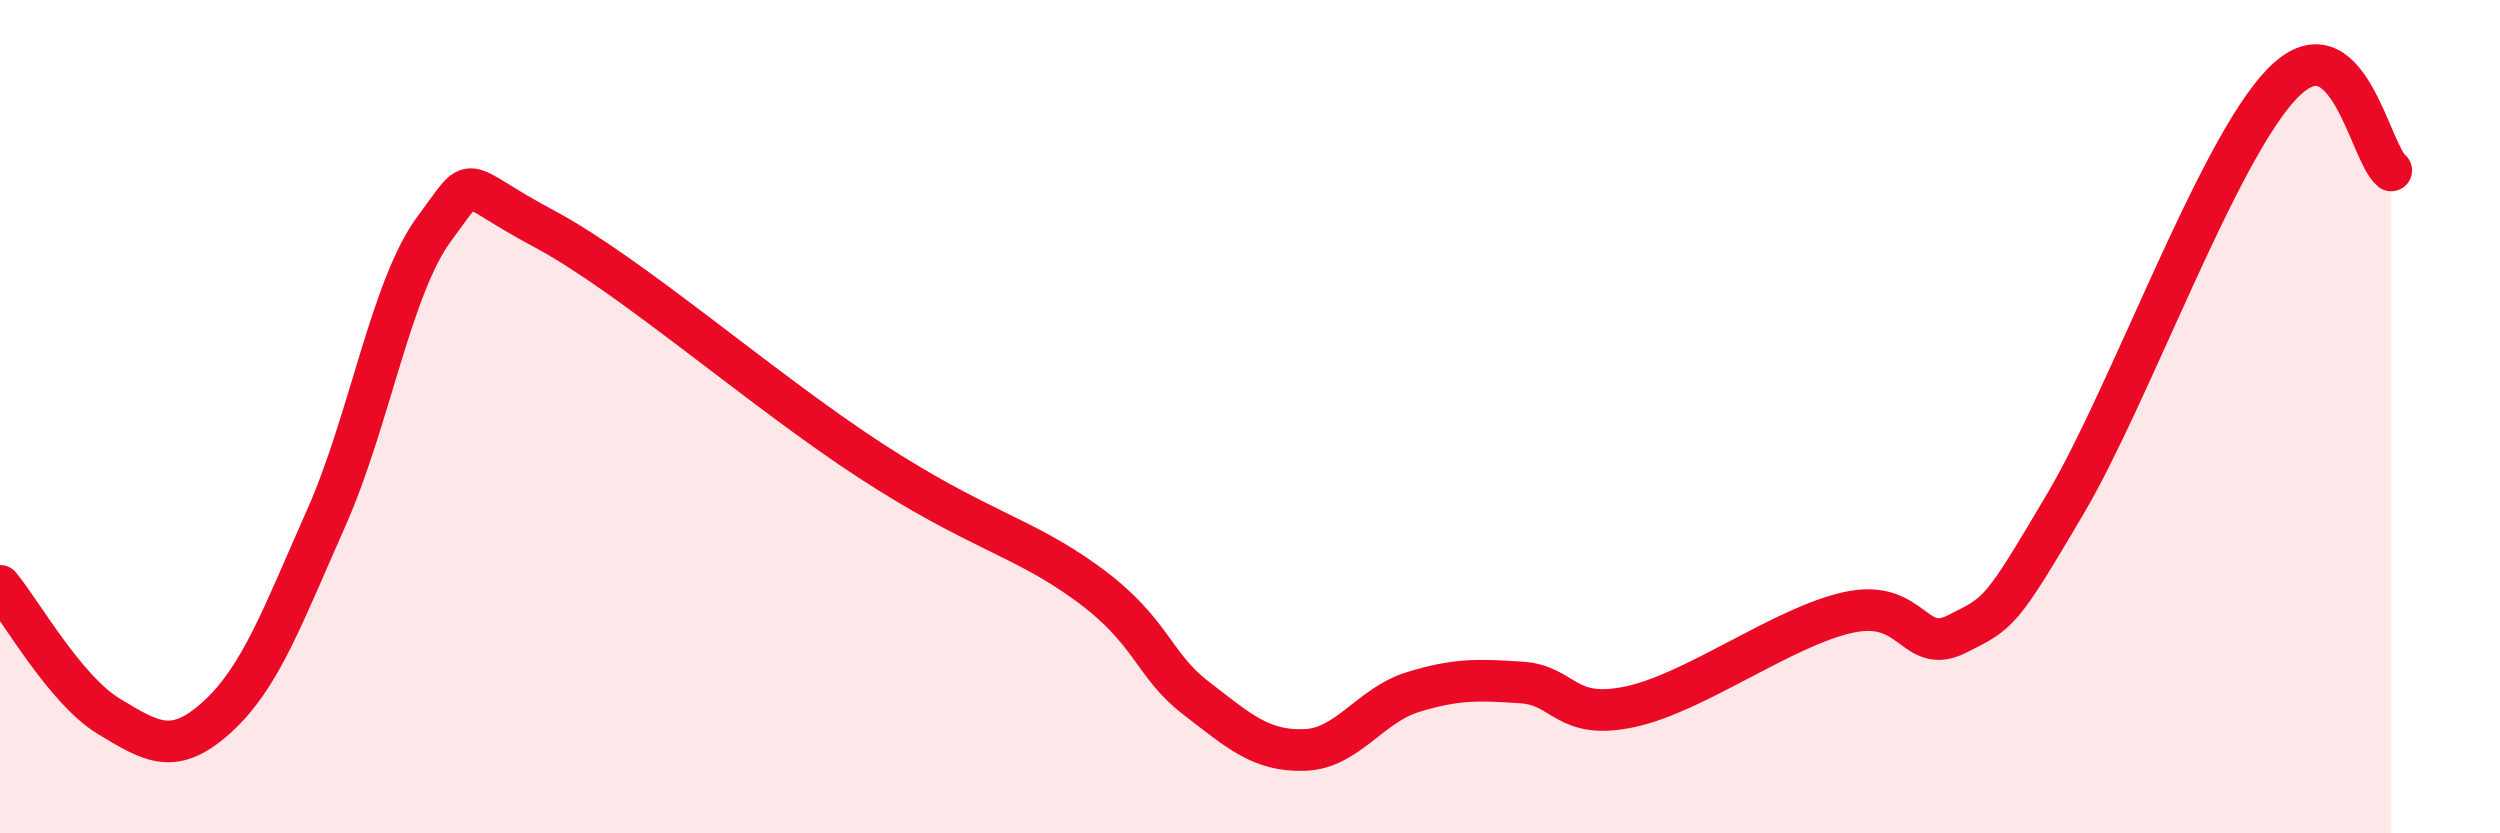
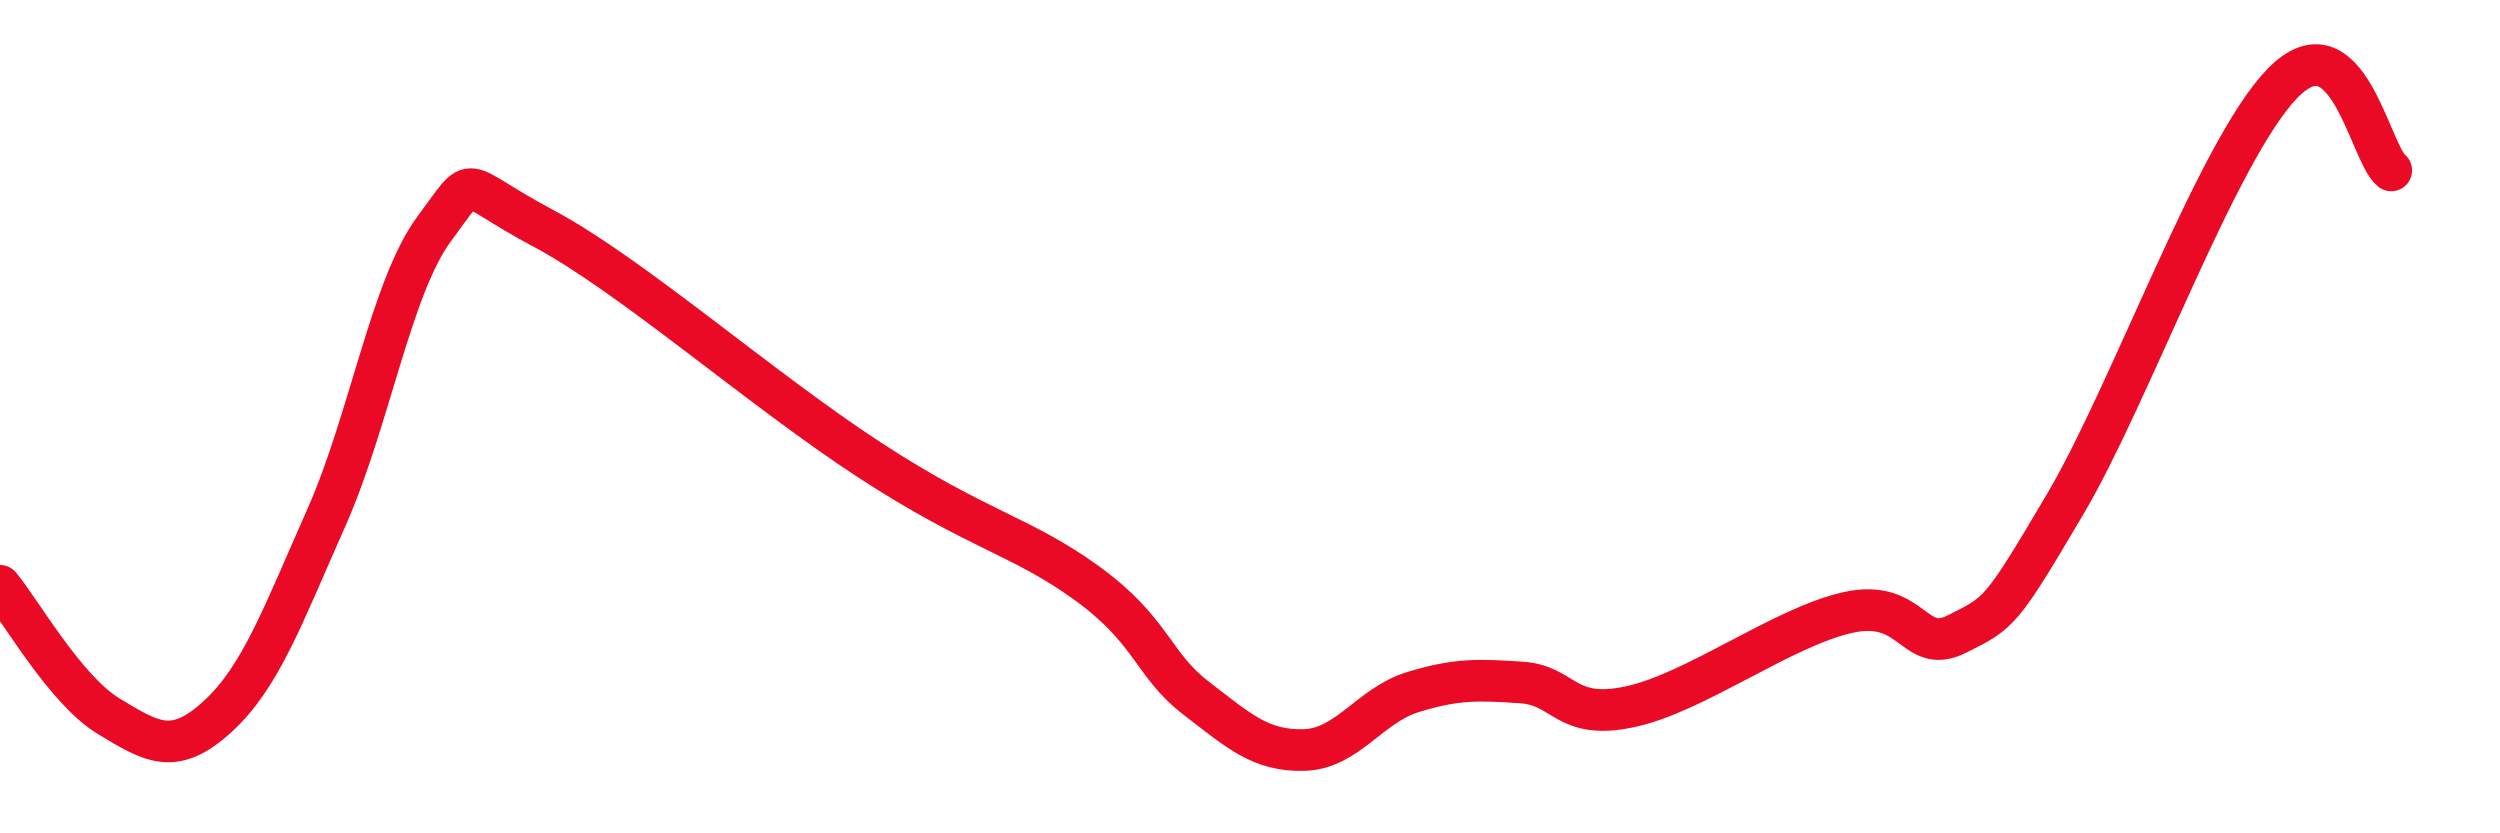
<svg xmlns="http://www.w3.org/2000/svg" width="60" height="20" viewBox="0 0 60 20">
-   <path d="M 0,14.06 C 0.52,14.69 1.57,16.56 2.61,17.19 C 3.65,17.82 4.18,18.15 5.22,17.2 C 6.26,16.25 6.79,14.77 7.83,12.43 C 8.87,10.09 9.39,6.87 10.43,5.48 C 11.47,4.09 10.95,4.37 13.04,5.48 C 15.13,6.59 18.26,9.34 20.87,11.04 C 23.48,12.74 24.52,12.86 26.09,14 C 27.66,15.14 27.66,15.95 28.7,16.75 C 29.74,17.55 30.26,18.03 31.3,18 C 32.34,17.97 32.87,16.93 33.91,16.61 C 34.95,16.29 35.48,16.31 36.52,16.38 C 37.56,16.45 37.56,17.3 39.13,16.96 C 40.7,16.62 42.78,15.05 44.35,14.7 C 45.92,14.35 45.92,15.74 46.96,15.22 C 48,14.7 48.01,14.73 49.57,12.09 C 51.13,9.45 53.22,3.6 54.78,2 C 56.34,0.4 56.87,3.67 57.39,4.09L57.39 20L0 20Z" fill="#EB0A25" opacity="0.1" stroke-linecap="round" stroke-linejoin="round" />
  <path d="M 0,14.06 C 0.52,14.69 1.57,16.56 2.61,17.19 C 3.65,17.82 4.18,18.15 5.22,17.2 C 6.26,16.25 6.79,14.77 7.83,12.43 C 8.87,10.09 9.39,6.87 10.43,5.48 C 11.47,4.09 10.95,4.37 13.04,5.48 C 15.13,6.59 18.26,9.34 20.87,11.04 C 23.48,12.74 24.52,12.86 26.09,14 C 27.66,15.14 27.66,15.95 28.7,16.75 C 29.74,17.55 30.26,18.03 31.3,18 C 32.34,17.97 32.87,16.93 33.91,16.61 C 34.95,16.29 35.48,16.31 36.52,16.38 C 37.56,16.45 37.56,17.3 39.13,16.96 C 40.7,16.62 42.78,15.05 44.35,14.7 C 45.92,14.35 45.92,15.74 46.96,15.22 C 48,14.7 48.01,14.73 49.57,12.09 C 51.13,9.45 53.22,3.6 54.78,2 C 56.34,0.4 56.87,3.67 57.39,4.09" stroke="#EB0A25" stroke-width="1" fill="none" stroke-linecap="round" stroke-linejoin="round" />
</svg>